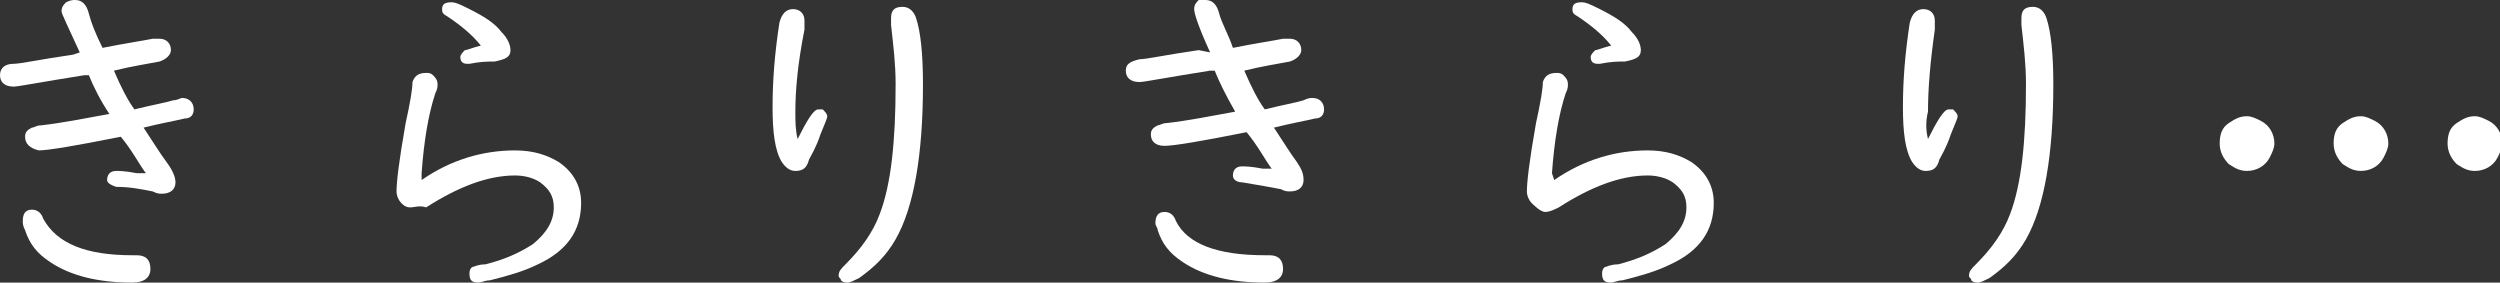
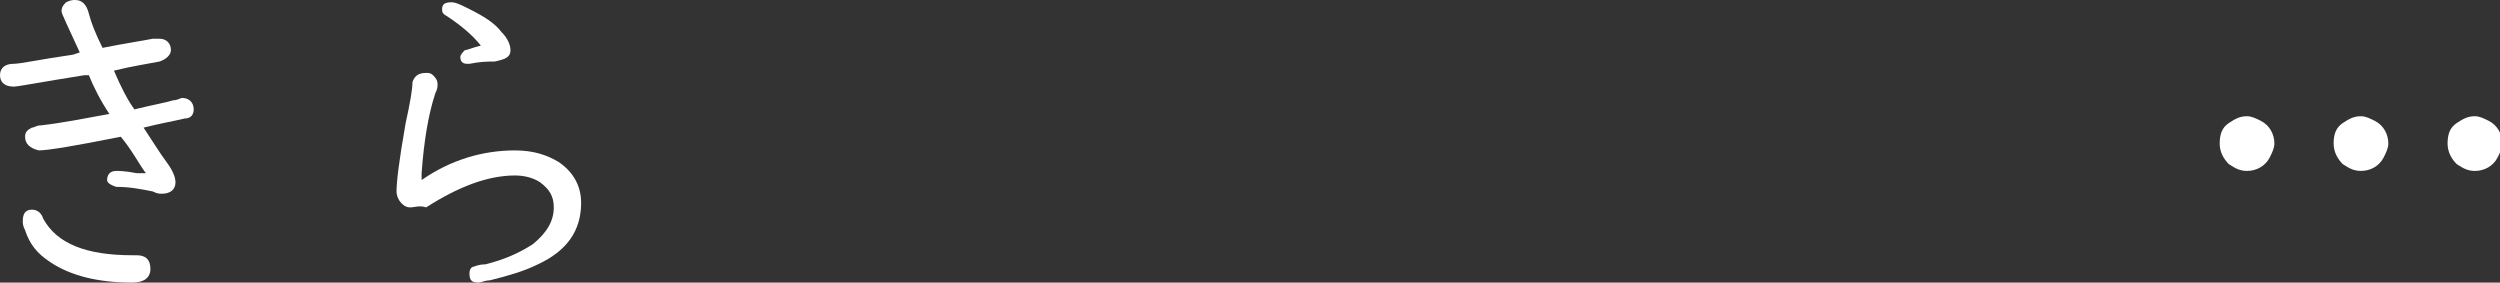
<svg xmlns="http://www.w3.org/2000/svg" version="1.1" id="レイヤー_1" x="0px" y="0px" width="109.7px" height="12.4px" viewBox="0 0 109.7 12.4" style="enable-background:new 0 0 109.7 12.4;" xml:space="preserve">
  <rect x="0" y="0" width="109.7" height="12.4" fill="#333333" stroke="none" />
  <style type="text/css">
	.st0{fill:#FFFFFF;}
</style>
  <g>
    <path class="st0" d="M3.5,2.3C3,1.2,2.7,0.6,2.7,0.5c0-0.2,0.1-0.3,0.2-0.4C3.1,0,3.2,0,3.3,0c0.3,0,0.5,0.2,0.6,0.6   C4,1,4.2,1.5,4.5,2.1c1-0.2,1.7-0.3,2.2-0.4c0.1,0,0.2,0,0.3,0c0.3,0,0.5,0.2,0.5,0.5c0,0.2-0.2,0.4-0.5,0.5   c-0.5,0.1-1.2,0.2-2,0.4c0.3,0.7,0.6,1.3,0.9,1.7c0.8-0.2,1.4-0.3,1.7-0.4C7.8,4.4,7.9,4.3,8,4.3c0.3,0,0.5,0.2,0.5,0.5   c0,0.2-0.1,0.4-0.4,0.4c-0.4,0.1-1,0.2-1.8,0.4c0.4,0.6,0.7,1.1,1,1.5C7.6,7.5,7.7,7.8,7.7,8c0,0.3-0.2,0.5-0.6,0.5   c-0.1,0-0.2,0-0.4-0.1C6.2,8.3,5.7,8.2,5.1,8.2C4.8,8.1,4.7,8,4.7,7.9c0-0.2,0.1-0.4,0.4-0.4c0.1,0,0.4,0,0.9,0.1   c0.1,0,0.2,0,0.4,0c-0.3-0.4-0.6-1-1.1-1.6c-2,0.4-3.2,0.6-3.6,0.6C1.3,6.5,1.1,6.3,1.1,6c0-0.2,0.1-0.3,0.3-0.4   c0.1,0,0.2-0.1,0.4-0.1c0.9-0.1,1.9-0.3,3-0.5C4.4,4.4,4.1,3.8,3.9,3.3l-0.2,0C1.8,3.6,0.8,3.8,0.6,3.8C0.2,3.8,0,3.6,0,3.3   C0,3,0.2,2.8,0.6,2.8c0.3,0,1.2-0.2,2.6-0.4L3.5,2.3z M5.8,11.2H6c0.4,0,0.6,0.2,0.6,0.6c0,0.4-0.3,0.6-0.8,0.6   c-1.5,0-2.7-0.3-3.6-0.9c-0.6-0.4-0.9-0.8-1.1-1.4C1,9.9,1,9.8,1,9.7c0-0.3,0.1-0.5,0.4-0.5c0.2,0,0.4,0.1,0.5,0.4   C2.5,10.7,3.8,11.2,5.8,11.2z" />
    <path class="st0" d="M18.5,7.9c1.3-0.9,2.7-1.3,4.1-1.3c0.8,0,1.4,0.2,1.9,0.5c0.6,0.4,1,1,1,1.8c0,1.2-0.6,2.1-1.9,2.7   c-0.6,0.3-1.3,0.5-2.1,0.7c-0.2,0-0.4,0.1-0.5,0.1c-0.3,0-0.4-0.1-0.4-0.4c0-0.2,0.1-0.3,0.2-0.3c0,0,0.2-0.1,0.5-0.1   c0.8-0.2,1.5-0.5,2.1-0.9c0.6-0.5,0.9-1,0.9-1.6c0-0.5-0.2-0.8-0.6-1.1c-0.3-0.2-0.7-0.3-1.1-0.3c-1.2,0-2.5,0.5-3.9,1.4   C18.4,9,18.2,9.1,18,9.1S17.7,9,17.6,8.9c-0.1-0.1-0.2-0.3-0.2-0.5c0-0.4,0.1-1.3,0.4-3c0.2-0.9,0.3-1.5,0.3-1.8   c0.1-0.3,0.3-0.4,0.6-0.4c0.1,0,0.2,0,0.3,0.1c0.1,0.1,0.2,0.2,0.2,0.4c0,0.1,0,0.2-0.1,0.4c-0.3,0.9-0.5,2.1-0.6,3.5L18.5,7.9z    M21.1,2c-0.4-0.5-0.9-0.9-1.5-1.3c-0.2-0.1-0.2-0.2-0.2-0.3c0-0.2,0.1-0.3,0.4-0.3c0.2,0,0.4,0.1,0.8,0.3c0.6,0.3,1.1,0.6,1.4,1   c0.3,0.3,0.4,0.6,0.4,0.8c0,0.3-0.2,0.4-0.7,0.5c-0.3,0-0.6,0-1.1,0.1c-0.1,0-0.1,0-0.1,0c-0.2,0-0.3-0.1-0.3-0.3   c0-0.1,0.1-0.2,0.2-0.3C20.5,2.2,20.7,2.1,21.1,2z" />
-     <path class="st0" d="M35,6.1c0.4-0.8,0.7-1.3,0.9-1.3c0.1,0,0.1,0,0.2,0c0.1,0.1,0.2,0.2,0.2,0.3c0,0.1-0.1,0.3-0.3,0.8   c-0.2,0.6-0.4,0.9-0.5,1.1c-0.1,0.4-0.3,0.5-0.6,0.5c-0.2,0-0.4-0.1-0.6-0.4c-0.3-0.5-0.4-1.3-0.4-2.4c0-1.2,0.1-2.4,0.3-3.7   c0.1-0.4,0.3-0.6,0.6-0.6c0.3,0,0.5,0.2,0.5,0.5c0,0,0,0.2,0,0.4C35,2.8,34.9,4,34.9,4.9C34.9,5.3,34.9,5.7,35,6.1z M39.6,0.3   c0.3,0,0.5,0.2,0.6,0.5c0.2,0.6,0.3,1.6,0.3,2.9c0,3.1-0.4,5.4-1.2,6.8c-0.4,0.7-0.9,1.2-1.6,1.7c-0.2,0.1-0.4,0.2-0.5,0.2   c-0.1,0-0.2,0-0.3-0.1c0-0.1-0.1-0.1-0.1-0.2c0-0.2,0.1-0.3,0.3-0.5c0.7-0.7,1.2-1.4,1.5-2.2c0.5-1.3,0.7-3.2,0.7-5.7   c0-0.9-0.1-1.7-0.2-2.6c0-0.1,0-0.2,0-0.3C39.1,0.5,39.2,0.3,39.6,0.3z" />
-     <path class="st0" d="M53.1,2.3c-0.5-1.1-0.7-1.7-0.7-1.9c0-0.2,0.1-0.3,0.2-0.4C52.7,0,52.8,0,52.9,0c0.3,0,0.5,0.2,0.6,0.6   c0.1,0.4,0.4,0.9,0.6,1.5c1-0.2,1.7-0.3,2.2-0.4c0.1,0,0.2,0,0.3,0c0.3,0,0.5,0.2,0.5,0.5c0,0.2-0.2,0.4-0.5,0.5   c-0.5,0.1-1.2,0.2-2,0.4c0.3,0.7,0.6,1.3,0.9,1.7c0.8-0.2,1.4-0.3,1.7-0.4c0.2-0.1,0.3-0.1,0.4-0.1c0.3,0,0.5,0.2,0.5,0.5   c0,0.2-0.1,0.4-0.4,0.4c-0.4,0.1-1,0.2-1.8,0.4c0.4,0.6,0.7,1.1,1,1.5c0.2,0.3,0.3,0.5,0.3,0.8c0,0.3-0.2,0.5-0.6,0.5   c-0.1,0-0.2,0-0.4-0.1c-0.5-0.1-1.1-0.2-1.7-0.3c-0.2,0-0.4-0.1-0.4-0.3c0-0.2,0.1-0.4,0.4-0.4c0.1,0,0.4,0,0.9,0.1   c0.1,0,0.2,0,0.4,0c-0.3-0.4-0.6-1-1.1-1.6c-2,0.4-3.2,0.6-3.6,0.6c-0.4,0-0.6-0.2-0.6-0.5c0-0.2,0.1-0.3,0.3-0.4   c0.1,0,0.2-0.1,0.4-0.1c0.9-0.1,1.9-0.3,3-0.5c-0.4-0.7-0.7-1.3-0.9-1.8l-0.2,0c-1.9,0.3-2.9,0.5-3.1,0.5c-0.4,0-0.6-0.2-0.6-0.5   c0-0.3,0.2-0.4,0.6-0.5c0.3,0,1.2-0.2,2.6-0.4L53.1,2.3z M55.5,11.2h0.2c0.4,0,0.6,0.2,0.6,0.6c0,0.4-0.3,0.6-0.8,0.6   c-1.5,0-2.7-0.3-3.6-0.9c-0.6-0.4-0.9-0.8-1.1-1.4c0-0.1-0.1-0.2-0.1-0.3c0-0.3,0.1-0.5,0.4-0.5c0.2,0,0.4,0.1,0.5,0.4   C52.1,10.7,53.4,11.2,55.5,11.2z" />
-     <path class="st0" d="M68.2,7.9c1.3-0.9,2.7-1.3,4.1-1.3c0.8,0,1.4,0.2,1.9,0.5c0.6,0.4,1,1,1,1.8c0,1.2-0.6,2.1-1.9,2.7   c-0.6,0.3-1.3,0.5-2.1,0.7c-0.2,0-0.4,0.1-0.5,0.1c-0.3,0-0.4-0.1-0.4-0.4c0-0.2,0.1-0.3,0.2-0.3c0,0,0.2-0.1,0.5-0.1   c0.8-0.2,1.5-0.5,2.1-0.9c0.6-0.5,0.9-1,0.9-1.6c0-0.5-0.2-0.8-0.6-1.1c-0.3-0.2-0.7-0.3-1.1-0.3c-1.2,0-2.5,0.5-3.9,1.4   c-0.2,0.1-0.4,0.2-0.6,0.2S67.3,9,67.2,8.9C67.1,8.8,67,8.6,67,8.4c0-0.4,0.1-1.3,0.4-3c0.2-0.9,0.3-1.5,0.3-1.8   c0.1-0.3,0.3-0.4,0.6-0.4c0.1,0,0.2,0,0.3,0.1c0.1,0.1,0.2,0.2,0.2,0.4c0,0.1,0,0.2-0.1,0.4c-0.3,0.9-0.5,2.1-0.6,3.5L68.2,7.9z    M70.7,2c-0.4-0.5-0.9-0.9-1.5-1.3c-0.2-0.1-0.2-0.2-0.2-0.3c0-0.2,0.1-0.3,0.4-0.3c0.2,0,0.4,0.1,0.8,0.3c0.6,0.3,1.1,0.6,1.4,1   C71.9,1.7,72,2,72,2.2c0,0.3-0.2,0.4-0.7,0.5c-0.3,0-0.6,0-1.1,0.1c-0.1,0-0.1,0-0.1,0c-0.2,0-0.3-0.1-0.3-0.3   c0-0.1,0.1-0.2,0.2-0.3C70.1,2.2,70.3,2.1,70.7,2z" />
-     <path class="st0" d="M84.6,6.1c0.4-0.8,0.7-1.3,0.9-1.3c0.1,0,0.1,0,0.2,0c0.1,0.1,0.2,0.2,0.2,0.3c0,0.1-0.1,0.3-0.3,0.8   c-0.2,0.6-0.4,0.9-0.5,1.1c-0.1,0.4-0.3,0.5-0.6,0.5c-0.2,0-0.4-0.1-0.6-0.4c-0.3-0.5-0.4-1.3-0.4-2.4c0-1.2,0.1-2.4,0.3-3.7   c0.1-0.4,0.3-0.6,0.6-0.6c0.3,0,0.5,0.2,0.5,0.5c0,0,0,0.2,0,0.4c-0.2,1.4-0.3,2.6-0.3,3.6C84.5,5.3,84.5,5.7,84.6,6.1z M89.2,0.3   c0.3,0,0.5,0.2,0.6,0.5c0.2,0.6,0.3,1.6,0.3,2.9c0,3.1-0.4,5.4-1.2,6.8c-0.4,0.7-0.9,1.2-1.6,1.7c-0.2,0.1-0.4,0.2-0.5,0.2   c-0.1,0-0.2,0-0.3-0.1c0-0.1-0.1-0.1-0.1-0.2c0-0.2,0.1-0.3,0.3-0.5c0.7-0.7,1.2-1.4,1.5-2.2c0.5-1.3,0.7-3.2,0.7-5.7   c0-0.9-0.1-1.7-0.2-2.6c0-0.1,0-0.2,0-0.3C88.7,0.5,88.8,0.3,89.2,0.3z" />
    <path class="st0" d="M98.6,5.1c0.2,0,0.4,0.1,0.6,0.2c0.4,0.2,0.6,0.6,0.6,1c0,0.2-0.1,0.4-0.2,0.6c-0.2,0.4-0.6,0.6-1,0.6   c-0.3,0-0.5-0.1-0.8-0.3c-0.2-0.2-0.4-0.5-0.4-0.9c0-0.4,0.1-0.7,0.4-0.9C98.1,5.2,98.3,5.1,98.6,5.1z M103.6,5.1   c0.2,0,0.4,0.1,0.6,0.2c0.4,0.2,0.6,0.6,0.6,1c0,0.2-0.1,0.4-0.2,0.6c-0.2,0.4-0.6,0.6-1,0.6c-0.3,0-0.5-0.1-0.8-0.3   c-0.2-0.2-0.4-0.5-0.4-0.9c0-0.4,0.1-0.7,0.4-0.9C103.1,5.2,103.3,5.1,103.6,5.1z M108.6,5.1c0.2,0,0.4,0.1,0.6,0.2   c0.4,0.2,0.6,0.6,0.6,1c0,0.2-0.1,0.4-0.2,0.6c-0.2,0.4-0.6,0.6-1,0.6c-0.3,0-0.5-0.1-0.8-0.3c-0.2-0.2-0.4-0.5-0.4-0.9   c0-0.4,0.1-0.7,0.4-0.9C108.1,5.2,108.3,5.1,108.6,5.1z" />
  </g>
</svg>